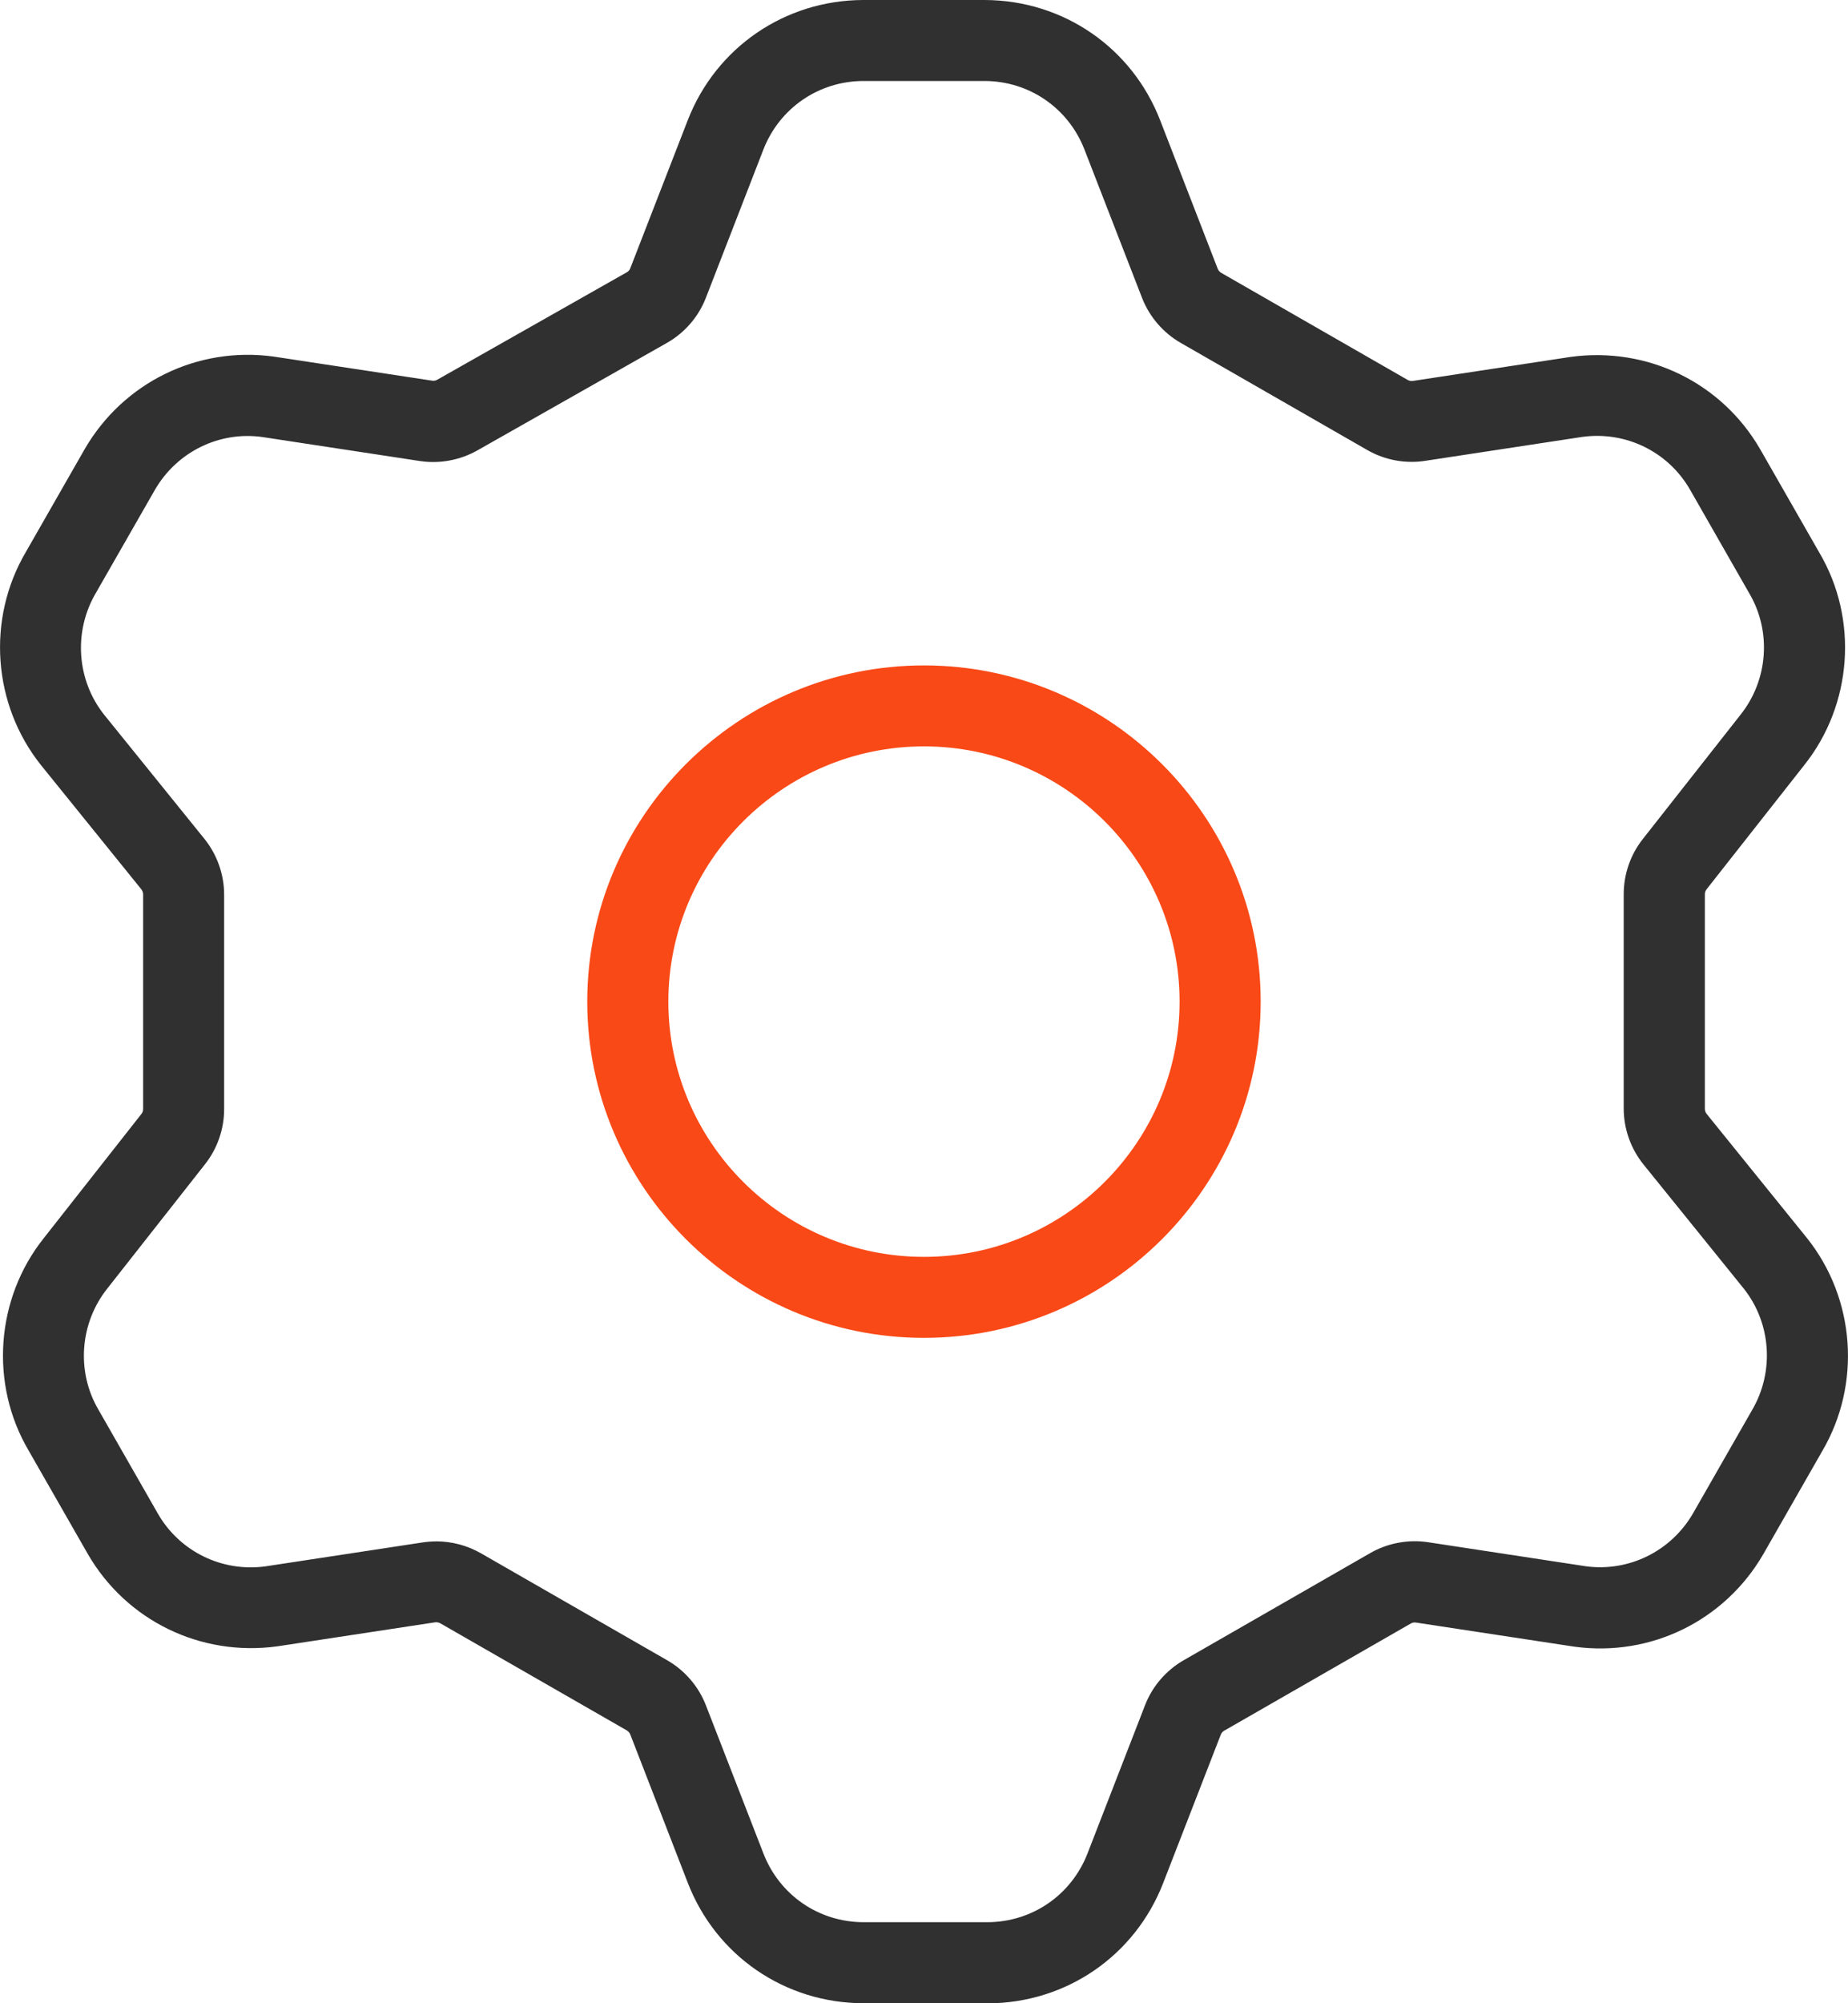
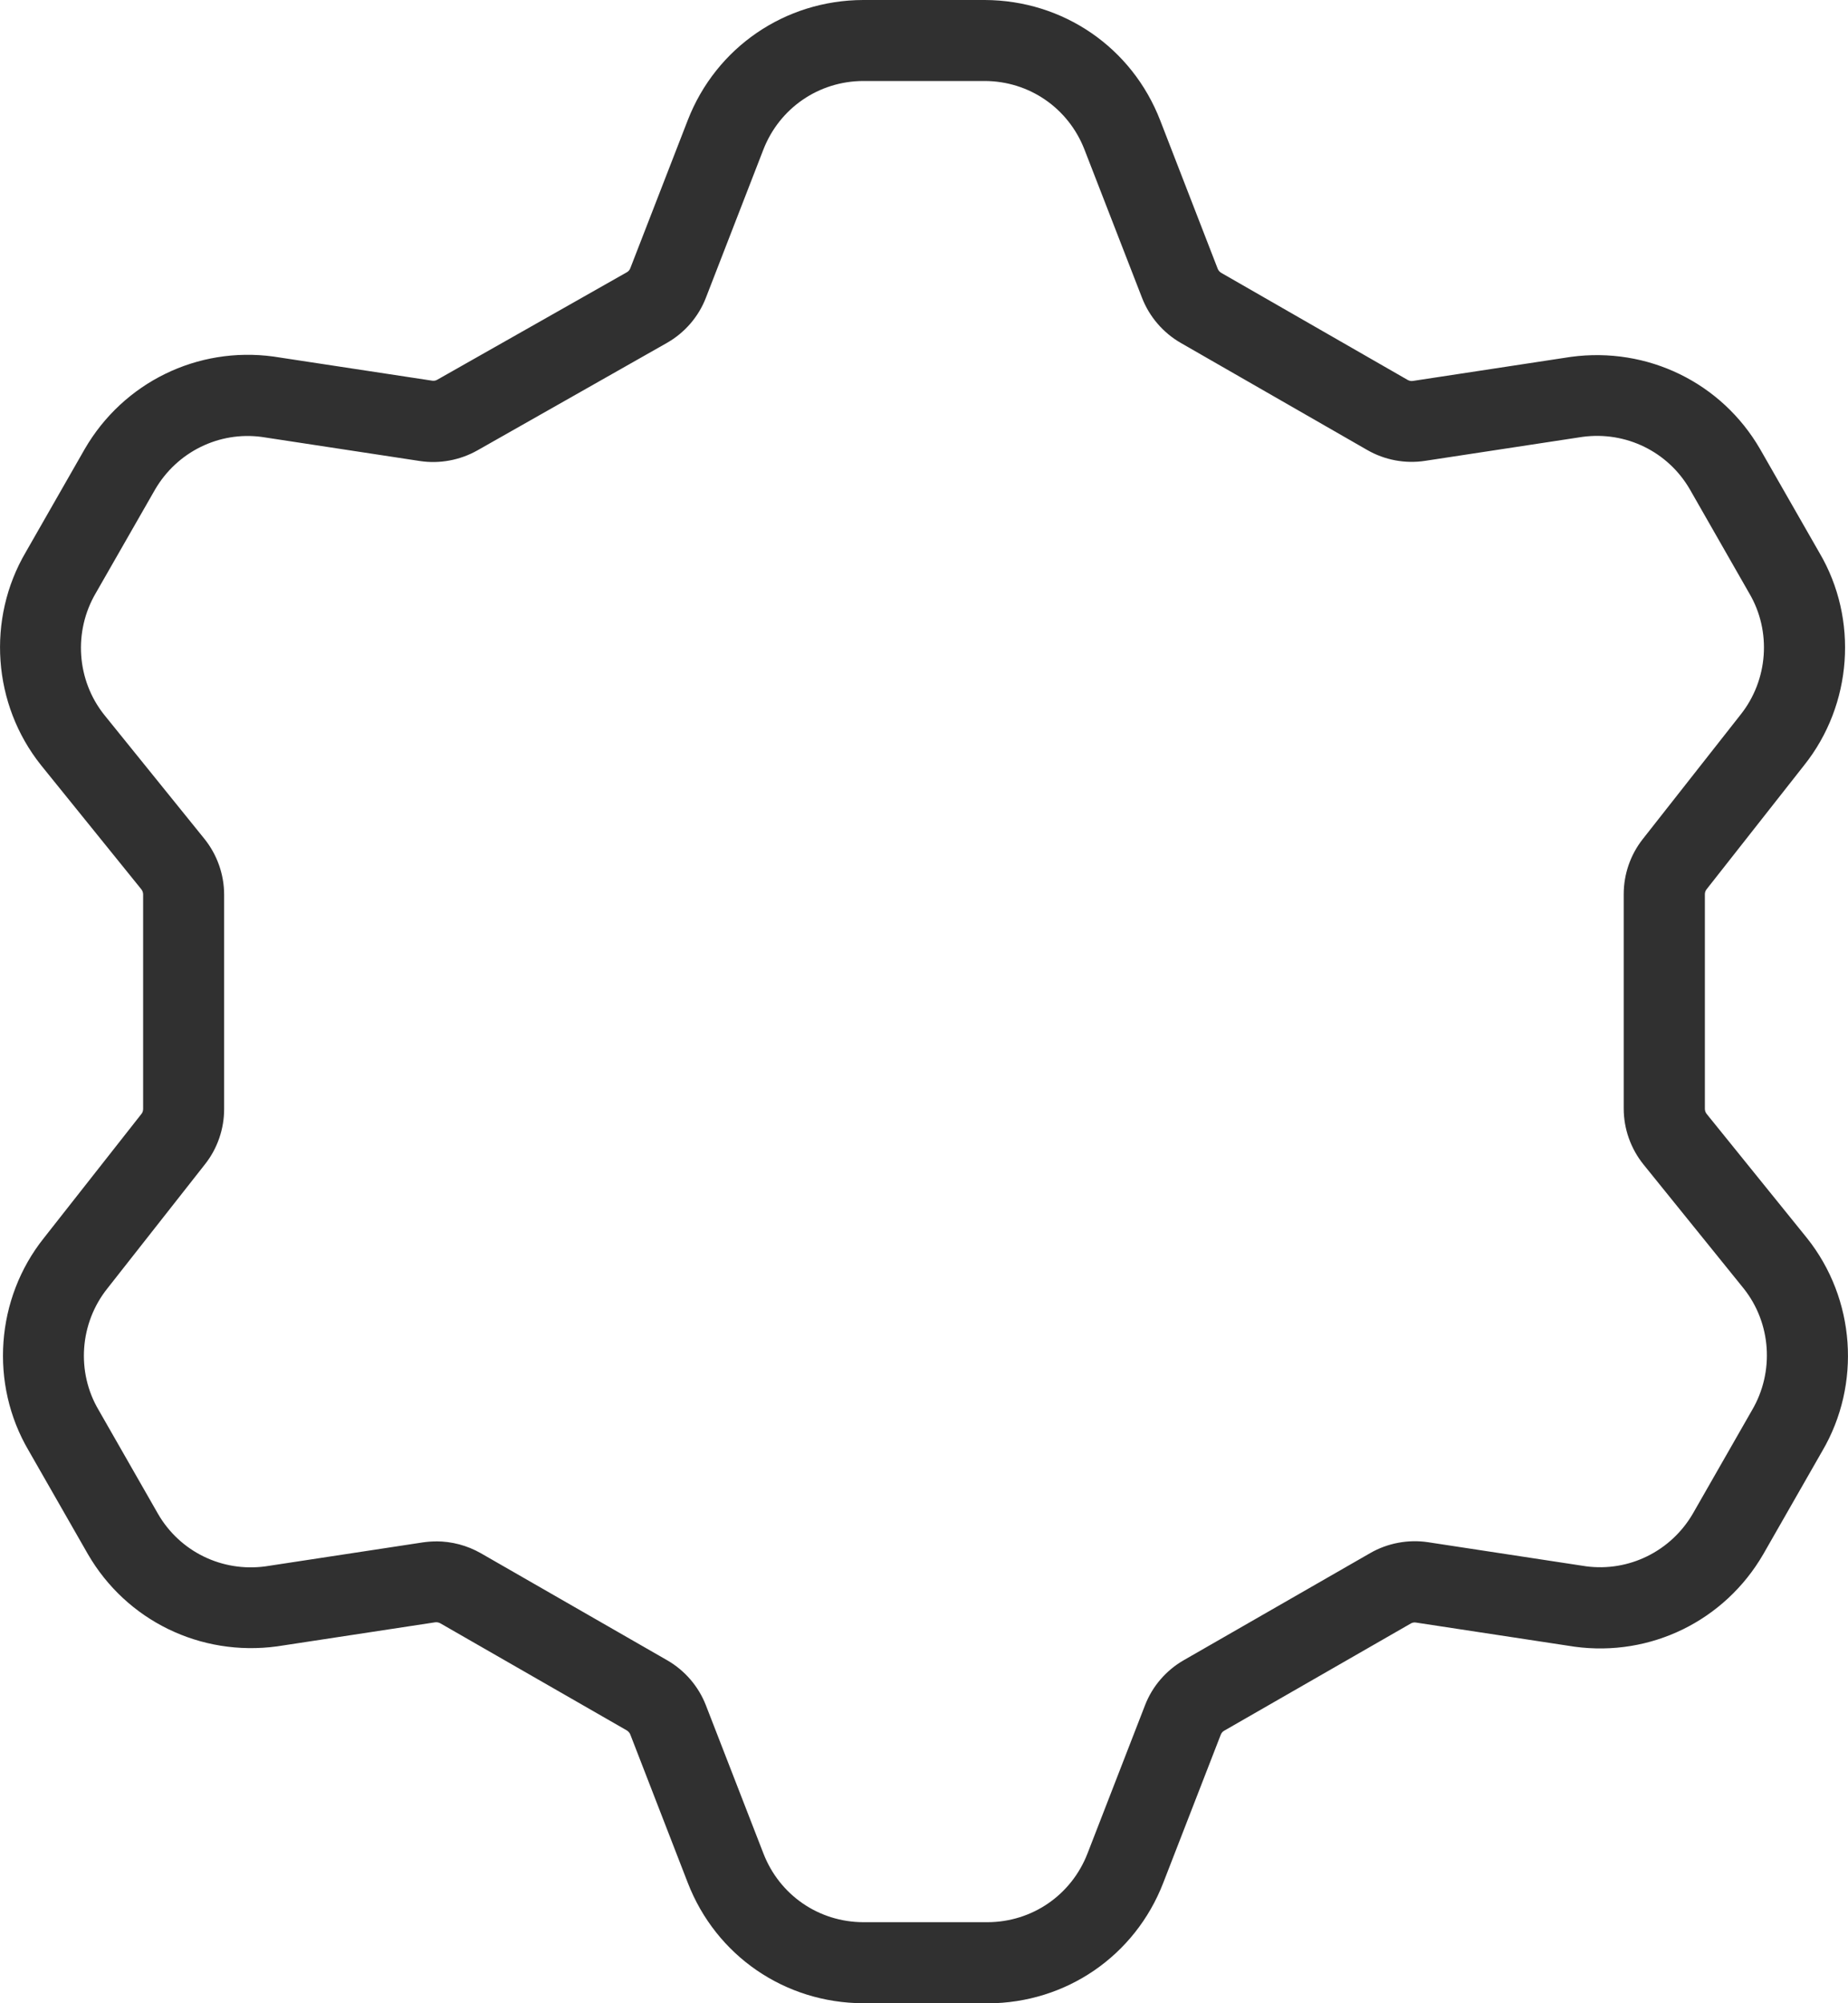
<svg xmlns="http://www.w3.org/2000/svg" width="60" height="65" viewBox="0 0 60 65" fill="none">
  <g clip-path="url(#clip0_123_1359)">
    <path d="M28.029 65C25.481 64.992 23.246 63.458 22.329 61.088L20.465 56.282C20.444 56.227 20.402 56.179 20.352 56.148L14.296 52.672C14.244 52.643 14.183 52.632 14.125 52.64L8.999 53.42C6.509 53.759 4.102 52.582 2.854 50.428L0.927 47.062C-0.339 44.91 -0.145 42.135 1.425 40.17L4.592 36.144C4.629 36.1 4.647 36.042 4.647 35.981V29.021C4.647 28.961 4.626 28.903 4.589 28.856L1.332 24.828C-0.242 22.857 -0.437 20.082 0.837 17.915L2.751 14.57C4.005 12.41 6.409 11.233 8.878 11.569L14.031 12.352C14.088 12.36 14.149 12.352 14.199 12.32L20.349 8.836C20.402 8.807 20.444 8.76 20.465 8.702L22.329 3.902C23.246 1.542 25.481 0.008 28.024 0H31.971C34.519 0.008 36.755 1.542 37.671 3.912L39.535 8.718C39.556 8.773 39.598 8.821 39.648 8.852L45.704 12.328C45.756 12.357 45.817 12.37 45.875 12.36L51.001 11.58C53.494 11.243 55.898 12.418 57.146 14.572L59.073 17.938C60.342 20.09 60.145 22.865 58.576 24.83L55.408 28.856C55.372 28.9 55.353 28.958 55.353 29.018V35.979C55.353 36.039 55.374 36.097 55.411 36.144L58.668 40.172C60.242 42.143 60.437 44.918 59.163 47.085L57.249 50.43C55.996 52.59 53.592 53.767 51.122 53.431L45.975 52.648C45.917 52.637 45.856 52.648 45.804 52.679L39.748 56.156C39.696 56.185 39.656 56.232 39.635 56.287L37.768 61.093C36.852 63.46 34.617 64.995 32.074 65.003H28.032L28.029 65ZM14.16 50.013C14.665 50.013 15.165 50.144 15.608 50.396L21.663 53.872C22.235 54.201 22.682 54.721 22.919 55.333L24.786 60.139C25.31 61.492 26.584 62.367 28.032 62.37H32.066C33.511 62.365 34.785 61.49 35.309 60.139L37.176 55.331C37.413 54.716 37.861 54.198 38.432 53.87L44.487 50.394C45.053 50.068 45.722 49.944 46.367 50.041L51.493 50.822C52.881 51.008 54.25 50.338 54.964 49.111L56.883 45.758C57.617 44.511 57.507 42.929 56.612 41.807L53.36 37.784C52.947 37.272 52.718 36.628 52.718 35.971V29.011C52.718 28.367 52.936 27.734 53.336 27.227L56.509 23.193C57.409 22.066 57.523 20.484 56.793 19.249L54.864 15.876C54.155 14.654 52.786 13.984 51.375 14.176L46.27 14.953C45.622 15.053 44.956 14.927 44.39 14.601L38.334 11.125C37.763 10.796 37.316 10.276 37.079 9.664L35.212 4.858C34.688 3.505 33.414 2.63 31.966 2.628H28.027C26.581 2.633 25.307 3.508 24.783 4.858L22.919 9.661C22.68 10.281 22.227 10.802 21.647 11.13L15.5 14.614C14.936 14.932 14.273 15.056 13.633 14.959L8.502 14.178C7.114 13.989 5.745 14.662 5.032 15.889L3.112 19.241C2.378 20.489 2.488 22.071 3.383 23.193L6.635 27.216C7.048 27.728 7.277 28.372 7.277 29.029V35.989C7.277 36.633 7.059 37.266 6.659 37.773L3.486 41.807C2.586 42.934 2.472 44.516 3.202 45.751L5.132 49.124C5.84 50.346 7.209 51.016 8.62 50.824L13.725 50.047C13.87 50.026 14.015 50.015 14.16 50.015V50.013Z" fill="#303030" />
-     <path d="M29.999 43.41C23.972 43.41 19.067 38.514 19.067 32.5C19.067 26.486 23.972 21.591 29.999 21.591C36.026 21.591 40.931 26.486 40.931 32.5C40.931 38.514 36.026 43.41 29.999 43.41ZM29.999 24.218C25.423 24.218 21.7 27.933 21.7 32.5C21.7 37.067 25.423 40.782 29.999 40.782C34.575 40.782 38.298 37.067 38.298 32.5C38.298 27.933 34.575 24.218 29.999 24.218Z" fill="#F94917" />
  </g>
  <defs>
    <clipPath id="clip0_123_1359">
      <rect width="60" height="65" fill="white" />
    </clipPath>
  </defs>
</svg>